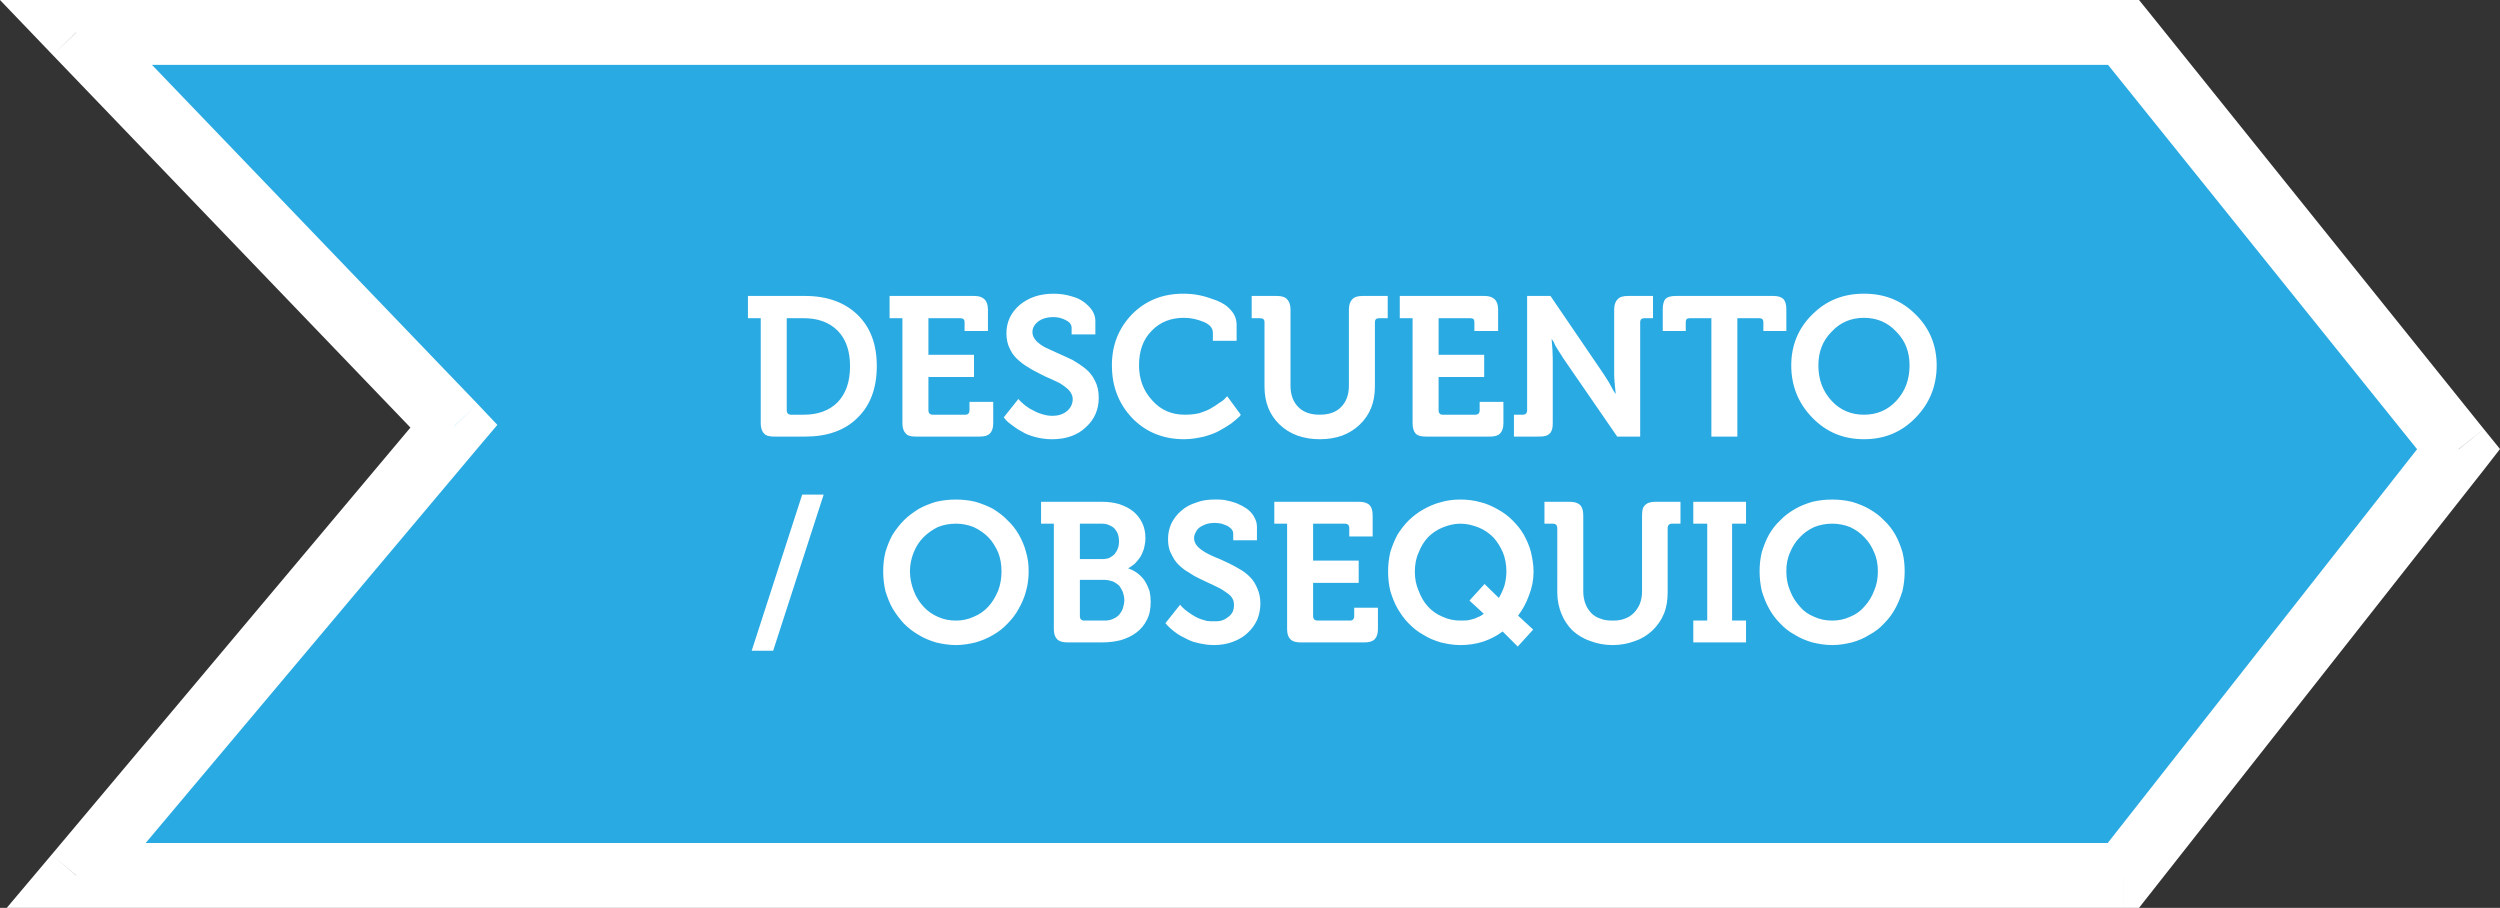
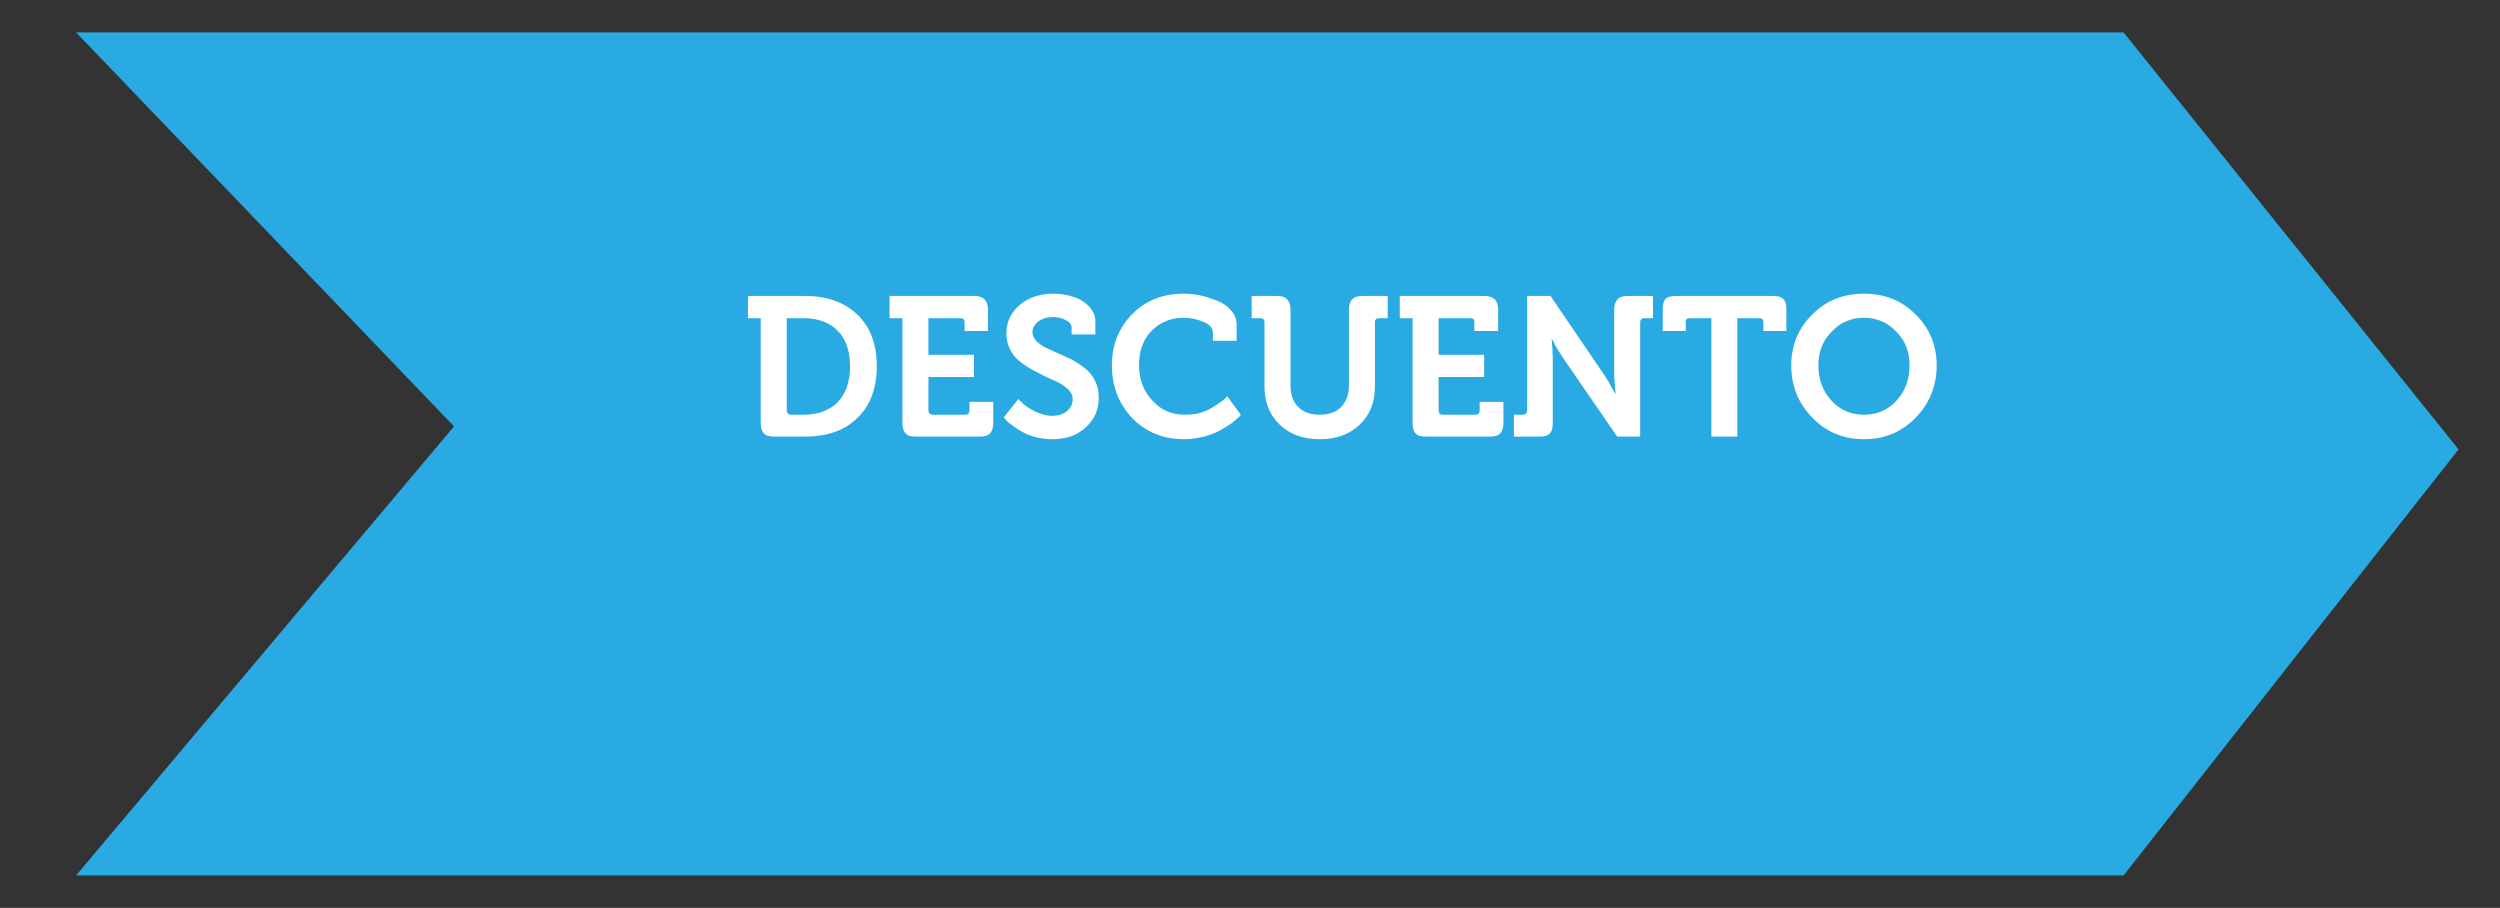
<svg xmlns="http://www.w3.org/2000/svg" version="1.0" id="Capa_1" x="0px" y="0px" width="187.1px" height="67.943px" viewBox="0 0 187.1 67.943" enable-background="new 0 0 187.1 67.943" xml:space="preserve">
  <rect x="0" y="0" width="187.1" height="67.943" fill="#333333" stroke="none" />
  <g>
    <polygon fill-rule="evenodd" clip-rule="evenodd" fill="#2AAAE2" points="5.696,65.516 158.929,65.516 183.997,33.633    158.929,2.427 5.696,2.427 33.979,31.912  " />
-     <path fill="#FFFFFF" d="M5.696,63.089h153.232v4.854H5.696V63.089z M160.817,67.011l-0.732,0.932h-1.156v-2.427L160.817,67.011z    M157.011,64.02l25.069-31.911l3.835,3.02l-25.098,31.883L157.011,64.02z M185.887,32.109l1.213,1.496l-1.185,1.524l-1.918-1.496   L185.887,32.109z M182.108,35.128L157.039,3.95l3.778-3.047l25.069,31.206L182.108,35.128z M158.929,0h1.156l0.732,0.903   l-1.889,1.524V0z M158.929,4.853H5.696V0h153.232V4.853z M3.948,4.12L0,0h5.696v2.427L3.948,4.12z M7.444,0.762l28.284,29.457   l-3.497,3.357L3.948,4.12L7.444,0.762z M35.728,30.219l1.494,1.58l-1.41,1.665l-1.833-1.552L35.728,30.219z M35.813,33.463   L7.557,67.068l-3.694-3.104l28.255-33.633L35.813,33.463z M5.696,67.943H0.507l3.356-3.979l1.833,1.552V67.943z" />
    <path fill="#FFFFFF" d="M56.934,31.686v-7.872h-0.959v-1.665h4.286c1.636,0,2.961,0.48,3.92,1.411   c0.958,0.931,1.438,2.201,1.438,3.837c0,1.637-0.479,2.935-1.438,3.866c-0.959,0.959-2.284,1.411-3.92,1.411h-2.312   c-0.338,0-0.621-0.056-0.762-0.226C57.018,32.278,56.934,32.024,56.934,31.686L56.934,31.686z M58.879,30.698   c0,0.226,0.113,0.339,0.338,0.339h0.931c1.072,0,1.917-0.311,2.538-0.931c0.62-0.649,0.931-1.524,0.931-2.709   c0-1.128-0.311-2.031-0.931-2.652c-0.621-0.621-1.466-0.931-2.538-0.931h-1.269V30.698z M67.536,31.686v-7.872h-0.959v-1.665h6.345   c0.677,0,1.015,0.339,1.015,1.016v1.608h-1.748v-0.649c0-0.226-0.113-0.31-0.338-0.31h-2.369v2.737h3.412v1.665h-3.412v2.483   c0,0.226,0.113,0.339,0.338,0.339h2.425c0.198,0,0.311-0.113,0.311-0.339v-0.621h1.776v1.608c0,0.338-0.084,0.592-0.254,0.762   c-0.169,0.169-0.423,0.226-0.761,0.226h-4.766c-0.367,0-0.621-0.056-0.761-0.226C67.621,32.278,67.536,32.024,67.536,31.686   L67.536,31.686z M75.122,31.234l1.1-1.382c0.028,0.056,0.057,0.084,0.113,0.141c0.057,0.056,0.169,0.169,0.338,0.31   c0.198,0.141,0.367,0.282,0.564,0.367c0.198,0.113,0.423,0.226,0.705,0.311c0.254,0.084,0.536,0.141,0.818,0.141   c0.423,0,0.79-0.113,1.071-0.338c0.282-0.226,0.452-0.536,0.452-0.931c0-0.226-0.113-0.452-0.282-0.649   c-0.197-0.198-0.423-0.367-0.705-0.536c-0.31-0.141-0.62-0.311-0.987-0.452c-0.338-0.169-0.677-0.338-1.043-0.536   c-0.338-0.197-0.677-0.395-0.958-0.649c-0.282-0.226-0.536-0.508-0.705-0.875c-0.197-0.367-0.282-0.762-0.282-1.213   c0-0.846,0.338-1.552,0.987-2.116c0.677-0.564,1.522-0.846,2.538-0.846c0.451,0,0.902,0.056,1.354,0.197   c0.451,0.113,0.875,0.339,1.213,0.677c0.366,0.338,0.564,0.733,0.564,1.185v0.987h-1.777v-0.479c0-0.226-0.113-0.423-0.395-0.564   c-0.282-0.169-0.621-0.254-0.987-0.254c-0.451,0-0.817,0.113-1.1,0.311c-0.282,0.226-0.451,0.479-0.451,0.818   c0,0.254,0.113,0.451,0.282,0.649c0.197,0.197,0.423,0.367,0.705,0.508c0.311,0.141,0.621,0.282,0.987,0.451   c0.338,0.141,0.677,0.311,1.043,0.48c0.338,0.197,0.677,0.423,0.958,0.649c0.282,0.226,0.536,0.536,0.705,0.903   c0.197,0.367,0.282,0.79,0.282,1.27c0,0.875-0.31,1.608-0.958,2.201c-0.621,0.593-1.466,0.903-2.538,0.903   c-0.423,0-0.846-0.057-1.269-0.169c-0.423-0.113-0.761-0.254-1.015-0.423c-0.282-0.141-0.507-0.311-0.733-0.479   c-0.197-0.141-0.367-0.282-0.451-0.395L75.122,31.234z M83.215,27.341c0-1.524,0.507-2.793,1.522-3.837   c1.015-1.016,2.284-1.523,3.807-1.523c0.395,0,0.79,0.028,1.212,0.113c0.423,0.084,0.846,0.226,1.297,0.395   c0.423,0.169,0.79,0.395,1.072,0.733c0.282,0.311,0.423,0.677,0.423,1.101v1.185h-1.776v-0.593c0-0.367-0.226-0.621-0.677-0.818   c-0.479-0.198-0.959-0.311-1.495-0.311c-0.958,0-1.776,0.311-2.397,0.959c-0.648,0.649-0.958,1.495-0.958,2.596   c0,1.016,0.31,1.89,0.987,2.624c0.648,0.733,1.466,1.072,2.425,1.072c0.366,0,0.733-0.028,1.1-0.113   c0.338-0.113,0.648-0.226,0.874-0.367c0.254-0.141,0.451-0.282,0.648-0.423c0.198-0.113,0.338-0.226,0.423-0.338l0.141-0.141   l1.016,1.383c-0.028,0.056-0.085,0.141-0.169,0.197c-0.084,0.084-0.254,0.226-0.536,0.452c-0.282,0.197-0.564,0.367-0.875,0.536   c-0.282,0.169-0.677,0.31-1.156,0.451c-0.508,0.113-0.987,0.198-1.495,0.198c-1.579,0-2.876-0.536-3.892-1.58   C83.722,30.219,83.215,28.921,83.215,27.341L83.215,27.341z M94.635,28.921v-4.797c0-0.226-0.112-0.31-0.338-0.31h-0.621v-1.665   h1.889c0.367,0,0.621,0.085,0.762,0.254c0.169,0.169,0.254,0.423,0.254,0.762v5.699c0,0.677,0.197,1.213,0.592,1.608   c0.396,0.395,0.931,0.564,1.579,0.564c0.677,0,1.213-0.169,1.607-0.564s0.593-0.931,0.593-1.608v-5.699   c0-0.339,0.084-0.593,0.253-0.762c0.142-0.169,0.396-0.254,0.762-0.254h1.89v1.665h-0.621c-0.226,0-0.338,0.084-0.338,0.31v4.797   c0,1.185-0.366,2.116-1.128,2.85s-1.748,1.101-2.989,1.101c-1.24,0-2.256-0.367-3.018-1.101   C95.002,31.037,94.635,30.106,94.635,28.921L94.635,28.921z M105.718,31.686v-7.872h-0.959v-1.665h6.345   c0.677,0,1.015,0.339,1.015,1.016v1.608h-1.776v-0.649c0-0.226-0.084-0.31-0.311-0.31h-2.368v2.737h3.412v1.665h-3.412v2.483   c0,0.226,0.112,0.339,0.311,0.339h2.425c0.226,0,0.338-0.113,0.338-0.339v-0.621h1.777v1.608c0,0.338-0.085,0.592-0.254,0.762   c-0.17,0.169-0.423,0.226-0.762,0.226h-4.766c-0.366,0-0.62-0.056-0.789-0.226C105.802,32.278,105.718,32.024,105.718,31.686   L105.718,31.686z M113.303,32.673v-1.636h0.648c0.226,0,0.339-0.113,0.339-0.339v-8.549h1.748l3.976,5.841   c0.113,0.169,0.254,0.395,0.396,0.621c0.141,0.254,0.254,0.452,0.338,0.621l0.142,0.226h0.027   c-0.056-0.564-0.112-1.072-0.112-1.467v-4.825c0-0.339,0.085-0.593,0.254-0.762c0.141-0.169,0.395-0.254,0.761-0.254h1.89v1.665   h-0.62c-0.226,0-0.339,0.084-0.339,0.31v8.549h-1.72l-4.004-5.813c-0.113-0.169-0.254-0.395-0.396-0.621   c-0.169-0.254-0.281-0.451-0.338-0.621l-0.142-0.226h-0.027c0.056,0.564,0.084,1.072,0.084,1.467v4.825   c0,0.338-0.057,0.592-0.226,0.762s-0.423,0.226-0.761,0.226H113.303z M128.079,32.673v-8.859h-1.607   c-0.226,0-0.311,0.084-0.311,0.31v0.649h-1.72v-1.665c0-0.338,0.085-0.592,0.197-0.733c0.141-0.141,0.395-0.226,0.762-0.226h7.331   c0.339,0,0.593,0.085,0.733,0.226s0.226,0.395,0.226,0.733v1.665h-1.72v-0.649c0-0.226-0.113-0.31-0.311-0.31h-1.636v8.859H128.079   z M134.057,27.341c0-1.496,0.536-2.793,1.58-3.809c1.043-1.044,2.312-1.552,3.863-1.552c1.551,0,2.819,0.508,3.862,1.552   c1.044,1.016,1.579,2.313,1.579,3.809c0,1.552-0.535,2.85-1.579,3.922c-1.043,1.072-2.312,1.608-3.862,1.608   c-1.552,0-2.82-0.536-3.863-1.608C134.593,30.19,134.057,28.893,134.057,27.341L134.057,27.341z M136.088,27.341   c0,1.044,0.31,1.918,0.986,2.652c0.648,0.705,1.467,1.044,2.426,1.044c0.958,0,1.776-0.339,2.425-1.044   c0.677-0.734,0.986-1.608,0.986-2.652c0-0.988-0.31-1.834-0.986-2.511c-0.648-0.706-1.467-1.044-2.425-1.044   c-0.959,0-1.777,0.338-2.426,1.044C136.397,25.507,136.088,26.353,136.088,27.341L136.088,27.341z" />
-     <path fill="#FFFFFF" d="M60.035,37.018h1.607L57.864,48.7h-1.607L60.035,37.018z M66.098,42.747c0-0.508,0.056-0.988,0.169-1.439   c0.141-0.451,0.31-0.902,0.536-1.298c0.254-0.395,0.536-0.762,0.846-1.072c0.338-0.339,0.705-0.593,1.1-0.847   c0.395-0.226,0.846-0.395,1.297-0.536c0.479-0.112,0.958-0.169,1.495-0.169c0.507,0,1.015,0.057,1.466,0.169   c0.479,0.142,0.902,0.311,1.325,0.536c0.395,0.254,0.761,0.508,1.072,0.847c0.338,0.311,0.62,0.678,0.846,1.072   c0.226,0.396,0.423,0.847,0.536,1.298c0.141,0.451,0.198,0.932,0.198,1.439s-0.057,1.016-0.198,1.495   c-0.113,0.451-0.31,0.902-0.536,1.298c-0.226,0.423-0.507,0.79-0.846,1.129c-0.311,0.338-0.677,0.62-1.072,0.846   c-0.423,0.254-0.846,0.424-1.325,0.564c-0.451,0.113-0.959,0.198-1.466,0.198c-0.536,0-1.015-0.085-1.495-0.198   c-0.451-0.141-0.902-0.311-1.297-0.564c-0.395-0.226-0.761-0.508-1.1-0.846c-0.31-0.339-0.592-0.706-0.846-1.129   c-0.226-0.396-0.395-0.847-0.536-1.298C66.154,43.762,66.098,43.254,66.098,42.747L66.098,42.747z M68.1,42.747   c0,0.536,0.113,1.016,0.282,1.467c0.169,0.451,0.423,0.847,0.733,1.186c0.31,0.338,0.677,0.592,1.072,0.762   c0.423,0.197,0.874,0.282,1.354,0.282c0.451,0,0.902-0.085,1.325-0.282c0.423-0.17,0.79-0.424,1.1-0.762   c0.31-0.339,0.536-0.734,0.733-1.186c0.169-0.451,0.254-0.931,0.254-1.467c0-0.508-0.085-0.988-0.254-1.411   c-0.198-0.423-0.423-0.818-0.733-1.129c-0.31-0.31-0.677-0.564-1.1-0.762c-0.423-0.169-0.874-0.254-1.325-0.254   c-0.479,0-0.931,0.085-1.354,0.254c-0.395,0.197-0.762,0.452-1.072,0.762c-0.31,0.311-0.564,0.706-0.733,1.129   C68.213,41.758,68.1,42.239,68.1,42.747L68.1,42.747z M78.872,39.191h-0.959v-1.637h4.54c0.479,0,0.902,0.057,1.297,0.17   c0.423,0.141,0.761,0.311,1.043,0.536c0.282,0.226,0.507,0.508,0.677,0.847c0.169,0.338,0.253,0.733,0.253,1.156   c0,0.311-0.056,0.564-0.113,0.818c-0.084,0.226-0.169,0.451-0.282,0.621c-0.141,0.197-0.282,0.366-0.423,0.508   c-0.141,0.112-0.311,0.226-0.451,0.31v0.028c0.282,0.085,0.507,0.227,0.733,0.396c0.197,0.169,0.395,0.366,0.508,0.564   c0.141,0.226,0.253,0.479,0.338,0.733c0.056,0.254,0.084,0.508,0.084,0.79c0,0.536-0.084,0.987-0.282,1.354   c-0.197,0.395-0.451,0.705-0.79,0.959s-0.705,0.423-1.156,0.564c-0.451,0.113-0.902,0.169-1.382,0.169h-2.623   c-0.367,0-0.621-0.084-0.761-0.226c-0.169-0.169-0.254-0.423-0.254-0.762V39.191z M82.481,41.843c0.197,0,0.367-0.028,0.536-0.085   c0.141-0.084,0.282-0.169,0.395-0.282c0.113-0.141,0.197-0.281,0.254-0.451c0.056-0.141,0.084-0.339,0.084-0.508   c0-0.197-0.028-0.366-0.084-0.536c-0.057-0.169-0.141-0.282-0.254-0.423c-0.113-0.113-0.254-0.197-0.395-0.254   c-0.169-0.085-0.366-0.113-0.592-0.113h-1.607v2.652H82.481z M80.818,46.104c0,0.112,0.028,0.197,0.084,0.254   c0.057,0.057,0.141,0.085,0.226,0.085h1.523c0.226,0,0.451-0.028,0.62-0.113c0.197-0.085,0.338-0.169,0.479-0.311   c0.113-0.141,0.226-0.311,0.282-0.479c0.057-0.197,0.113-0.396,0.113-0.621s-0.056-0.423-0.113-0.62   c-0.084-0.17-0.169-0.339-0.282-0.479c-0.141-0.113-0.282-0.227-0.479-0.311c-0.197-0.057-0.395-0.113-0.62-0.113h-1.833V46.104z    M88.319,45.257c0.197,0.254,0.451,0.451,0.705,0.621c0.113,0.084,0.254,0.169,0.395,0.254c0.113,0.057,0.254,0.141,0.423,0.197   c0.141,0.057,0.31,0.085,0.479,0.141c0.169,0.028,0.338,0.028,0.536,0.028s0.395,0,0.564-0.056   c0.197-0.057,0.338-0.142,0.479-0.254c0.141-0.085,0.254-0.227,0.338-0.367c0.084-0.169,0.113-0.339,0.113-0.564   s-0.056-0.395-0.197-0.593c-0.141-0.169-0.338-0.31-0.564-0.451c-0.226-0.169-0.508-0.282-0.79-0.423   c-0.311-0.142-0.592-0.282-0.902-0.424c-0.311-0.141-0.621-0.311-0.902-0.508c-0.311-0.169-0.564-0.366-0.818-0.62   c-0.226-0.227-0.395-0.508-0.536-0.818c-0.169-0.311-0.226-0.678-0.226-1.072c0-0.424,0.084-0.818,0.253-1.186   c0.198-0.366,0.423-0.677,0.733-0.931c0.31-0.282,0.677-0.479,1.128-0.621c0.423-0.169,0.902-0.226,1.41-0.226   c0.198,0,0.423,0,0.649,0.028c0.226,0.057,0.479,0.085,0.705,0.169c0.226,0.057,0.451,0.17,0.677,0.282   c0.197,0.113,0.395,0.226,0.564,0.396c0.141,0.141,0.282,0.311,0.366,0.508c0.113,0.197,0.169,0.423,0.169,0.677v0.987h-1.776   v-0.479c0-0.112-0.028-0.226-0.113-0.338c-0.084-0.085-0.169-0.17-0.31-0.254c-0.141-0.057-0.282-0.113-0.451-0.17   c-0.169-0.028-0.338-0.057-0.507-0.057c-0.226,0-0.423,0.028-0.621,0.085c-0.169,0.057-0.338,0.142-0.479,0.226   c-0.141,0.113-0.253,0.226-0.31,0.367c-0.084,0.141-0.141,0.282-0.141,0.451c0,0.226,0.085,0.423,0.226,0.593   c0.141,0.169,0.338,0.311,0.564,0.451c0.226,0.142,0.479,0.254,0.79,0.396c0.311,0.112,0.592,0.254,0.902,0.395   c0.311,0.142,0.621,0.311,0.903,0.479c0.31,0.17,0.564,0.367,0.817,0.621c0.226,0.226,0.395,0.508,0.536,0.847   c0.141,0.311,0.226,0.677,0.226,1.128c0,0.424-0.085,0.818-0.226,1.186c-0.169,0.366-0.395,0.705-0.705,0.987   c-0.282,0.282-0.648,0.508-1.1,0.678c-0.423,0.169-0.931,0.254-1.467,0.254c-0.282,0-0.564-0.028-0.817-0.085   c-0.254-0.028-0.508-0.113-0.733-0.169c-0.226-0.085-0.423-0.17-0.62-0.282c-0.198-0.085-0.367-0.198-0.508-0.282   c-0.367-0.254-0.677-0.508-0.931-0.818L88.319,45.257z M96.327,39.191h-0.959v-1.637h6.345c0.367,0,0.62,0.085,0.79,0.254   c0.141,0.142,0.226,0.396,0.226,0.763v1.58h-1.749V39.53c0-0.113-0.027-0.197-0.084-0.254s-0.142-0.085-0.254-0.085h-2.369v2.766   h3.412v1.664h-3.412v2.483c0,0.112,0.028,0.197,0.085,0.254s0.141,0.085,0.254,0.085h2.425c0.113,0,0.197-0.028,0.226-0.085   c0.057-0.057,0.085-0.142,0.085-0.254v-0.621h1.776v1.608c0,0.339-0.085,0.593-0.254,0.762c-0.141,0.142-0.395,0.226-0.762,0.226   h-4.766c-0.366,0-0.62-0.084-0.761-0.226c-0.169-0.169-0.254-0.423-0.254-0.762V39.191z M103.885,42.775   c0-0.509,0.056-0.988,0.169-1.468c0.141-0.451,0.31-0.875,0.536-1.298c0.253-0.395,0.507-0.733,0.846-1.072   c0.338-0.311,0.677-0.593,1.1-0.818c0.395-0.226,0.846-0.423,1.297-0.536c0.479-0.141,0.959-0.197,1.467-0.197   s1.015,0.057,1.494,0.197c0.479,0.113,0.902,0.311,1.297,0.536c0.424,0.226,0.79,0.508,1.101,0.818   c0.338,0.339,0.62,0.678,0.846,1.072c0.226,0.423,0.423,0.847,0.535,1.298c0.113,0.479,0.198,0.959,0.198,1.468   c0,0.62-0.113,1.213-0.339,1.777c-0.197,0.564-0.479,1.072-0.817,1.523l1.128,1.044l-1.156,1.27l-1.128-1.129   c-0.451,0.339-0.959,0.593-1.467,0.763c-0.535,0.169-1.1,0.254-1.691,0.254c-0.508,0-1.016-0.085-1.467-0.198   c-0.479-0.141-0.902-0.311-1.297-0.564c-0.423-0.226-0.762-0.508-1.1-0.846c-0.339-0.339-0.593-0.706-0.846-1.129   c-0.227-0.396-0.396-0.847-0.536-1.298C103.94,43.762,103.885,43.283,103.885,42.775L103.885,42.775z M105.887,42.775   c0,0.508,0.084,0.987,0.282,1.438c0.169,0.451,0.395,0.847,0.704,1.186c0.311,0.338,0.677,0.592,1.101,0.762   c0.423,0.197,0.846,0.282,1.325,0.282c0.281,0,0.535,0,0.732-0.057c0.227-0.057,0.424-0.113,0.564-0.197   c0.169-0.057,0.311-0.142,0.451-0.255l-1.071-0.987l1.128-1.241l1.071,1.044c0.169-0.282,0.311-0.593,0.423-0.931   c0.085-0.339,0.142-0.678,0.142-1.044c0-0.509-0.085-0.988-0.254-1.411c-0.197-0.451-0.423-0.818-0.733-1.157   c-0.311-0.31-0.677-0.564-1.1-0.733s-0.874-0.282-1.354-0.282s-0.902,0.113-1.325,0.282c-0.424,0.169-0.79,0.424-1.101,0.733   c-0.31,0.339-0.535,0.706-0.704,1.157C105.971,41.787,105.887,42.266,105.887,42.775L105.887,42.775z M116.546,39.53   c0-0.113-0.028-0.197-0.085-0.254s-0.141-0.085-0.226-0.085h-0.648v-1.637h1.89c0.366,0,0.62,0.085,0.789,0.254   c0.142,0.142,0.226,0.396,0.226,0.763v5.699c0,0.339,0.057,0.648,0.169,0.931c0.085,0.254,0.254,0.479,0.424,0.678   c0.197,0.197,0.423,0.338,0.704,0.423c0.254,0.113,0.564,0.142,0.902,0.142c0.339,0,0.621-0.028,0.903-0.142   c0.253-0.085,0.479-0.226,0.676-0.423c0.198-0.198,0.339-0.424,0.452-0.678c0.112-0.282,0.169-0.592,0.169-0.931v-5.699   c0-0.367,0.057-0.621,0.226-0.763c0.141-0.169,0.423-0.254,0.761-0.254h1.89v1.637h-0.62c-0.113,0-0.197,0.028-0.254,0.085   s-0.085,0.141-0.085,0.254v4.797c0,0.592-0.084,1.128-0.281,1.607c-0.198,0.48-0.479,0.875-0.847,1.242   c-0.366,0.338-0.789,0.62-1.297,0.79c-0.508,0.197-1.071,0.311-1.692,0.311c-0.62,0-1.184-0.113-1.691-0.311   c-0.508-0.17-0.959-0.452-1.325-0.79c-0.367-0.367-0.62-0.762-0.818-1.242c-0.197-0.479-0.31-1.016-0.31-1.607V39.53z    M126.726,46.443h1.043v-7.252h-1.043v-1.637h3.947v1.637h-1.043v7.252h1.043v1.636h-3.947V46.443z M131.688,42.747   c0-0.508,0.057-0.988,0.169-1.439c0.142-0.451,0.311-0.902,0.536-1.298c0.226-0.395,0.508-0.762,0.846-1.072   c0.311-0.339,0.677-0.593,1.1-0.847c0.396-0.226,0.818-0.395,1.298-0.536c0.479-0.112,0.958-0.169,1.494-0.169   c0.508,0,0.987,0.057,1.466,0.169c0.479,0.142,0.903,0.311,1.298,0.536c0.423,0.254,0.789,0.508,1.1,0.847   c0.338,0.311,0.62,0.678,0.846,1.072c0.226,0.396,0.395,0.847,0.536,1.298c0.112,0.451,0.169,0.932,0.169,1.439   s-0.057,1.016-0.169,1.495c-0.142,0.451-0.311,0.902-0.536,1.298c-0.226,0.423-0.508,0.79-0.846,1.129   c-0.311,0.338-0.677,0.62-1.1,0.846c-0.395,0.254-0.818,0.424-1.298,0.564c-0.479,0.113-0.958,0.198-1.466,0.198   c-0.536,0-1.016-0.085-1.494-0.198c-0.479-0.141-0.902-0.311-1.298-0.564c-0.423-0.226-0.789-0.508-1.1-0.846   c-0.338-0.339-0.62-0.706-0.846-1.129c-0.226-0.396-0.395-0.847-0.536-1.298C131.745,43.762,131.688,43.254,131.688,42.747   L131.688,42.747z M133.69,42.747c0,0.536,0.085,1.016,0.282,1.467c0.169,0.451,0.423,0.847,0.733,1.186   c0.281,0.338,0.648,0.592,1.071,0.762c0.423,0.197,0.874,0.282,1.354,0.282c0.451,0,0.902-0.085,1.325-0.282   c0.423-0.17,0.79-0.424,1.071-0.762c0.311-0.339,0.564-0.734,0.733-1.186c0.197-0.451,0.282-0.931,0.282-1.467   c0-0.508-0.085-0.988-0.282-1.411c-0.169-0.423-0.423-0.818-0.733-1.129c-0.281-0.31-0.648-0.564-1.071-0.762   c-0.423-0.169-0.874-0.254-1.325-0.254c-0.479,0-0.931,0.085-1.354,0.254c-0.423,0.197-0.79,0.452-1.071,0.762   c-0.311,0.311-0.564,0.706-0.733,1.129C133.775,41.758,133.69,42.239,133.69,42.747L133.69,42.747z" />
  </g>
</svg>